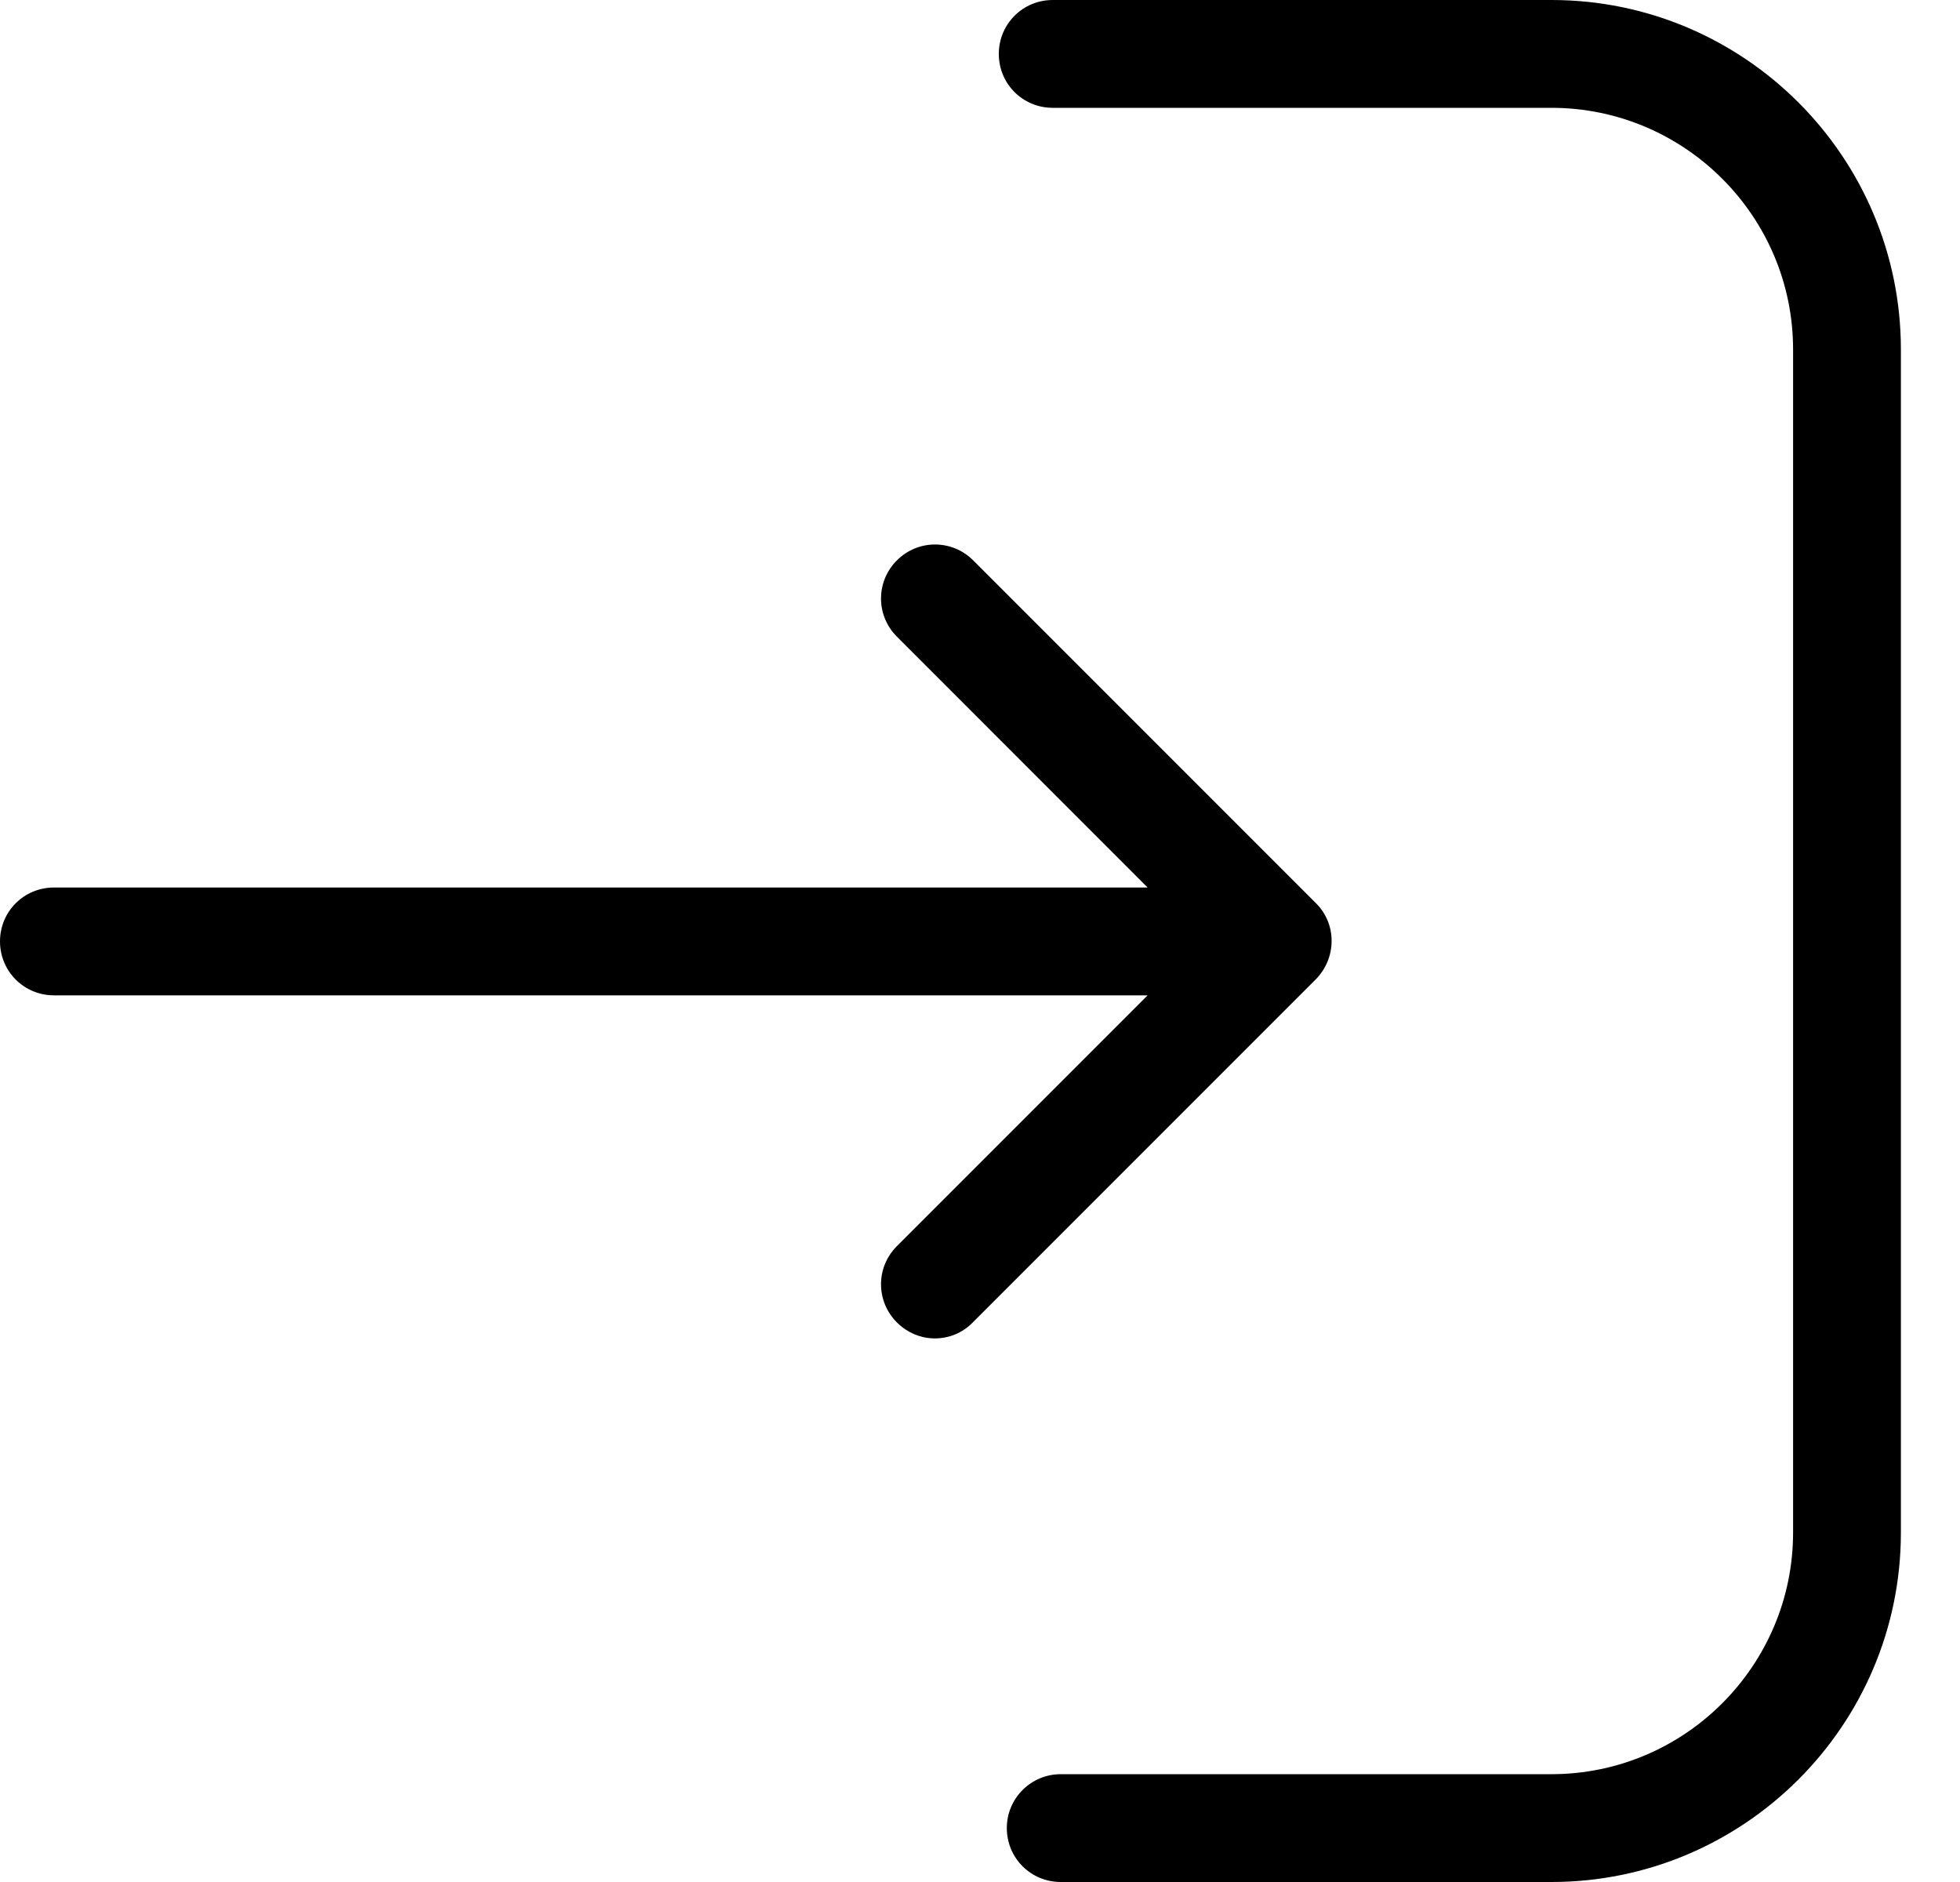
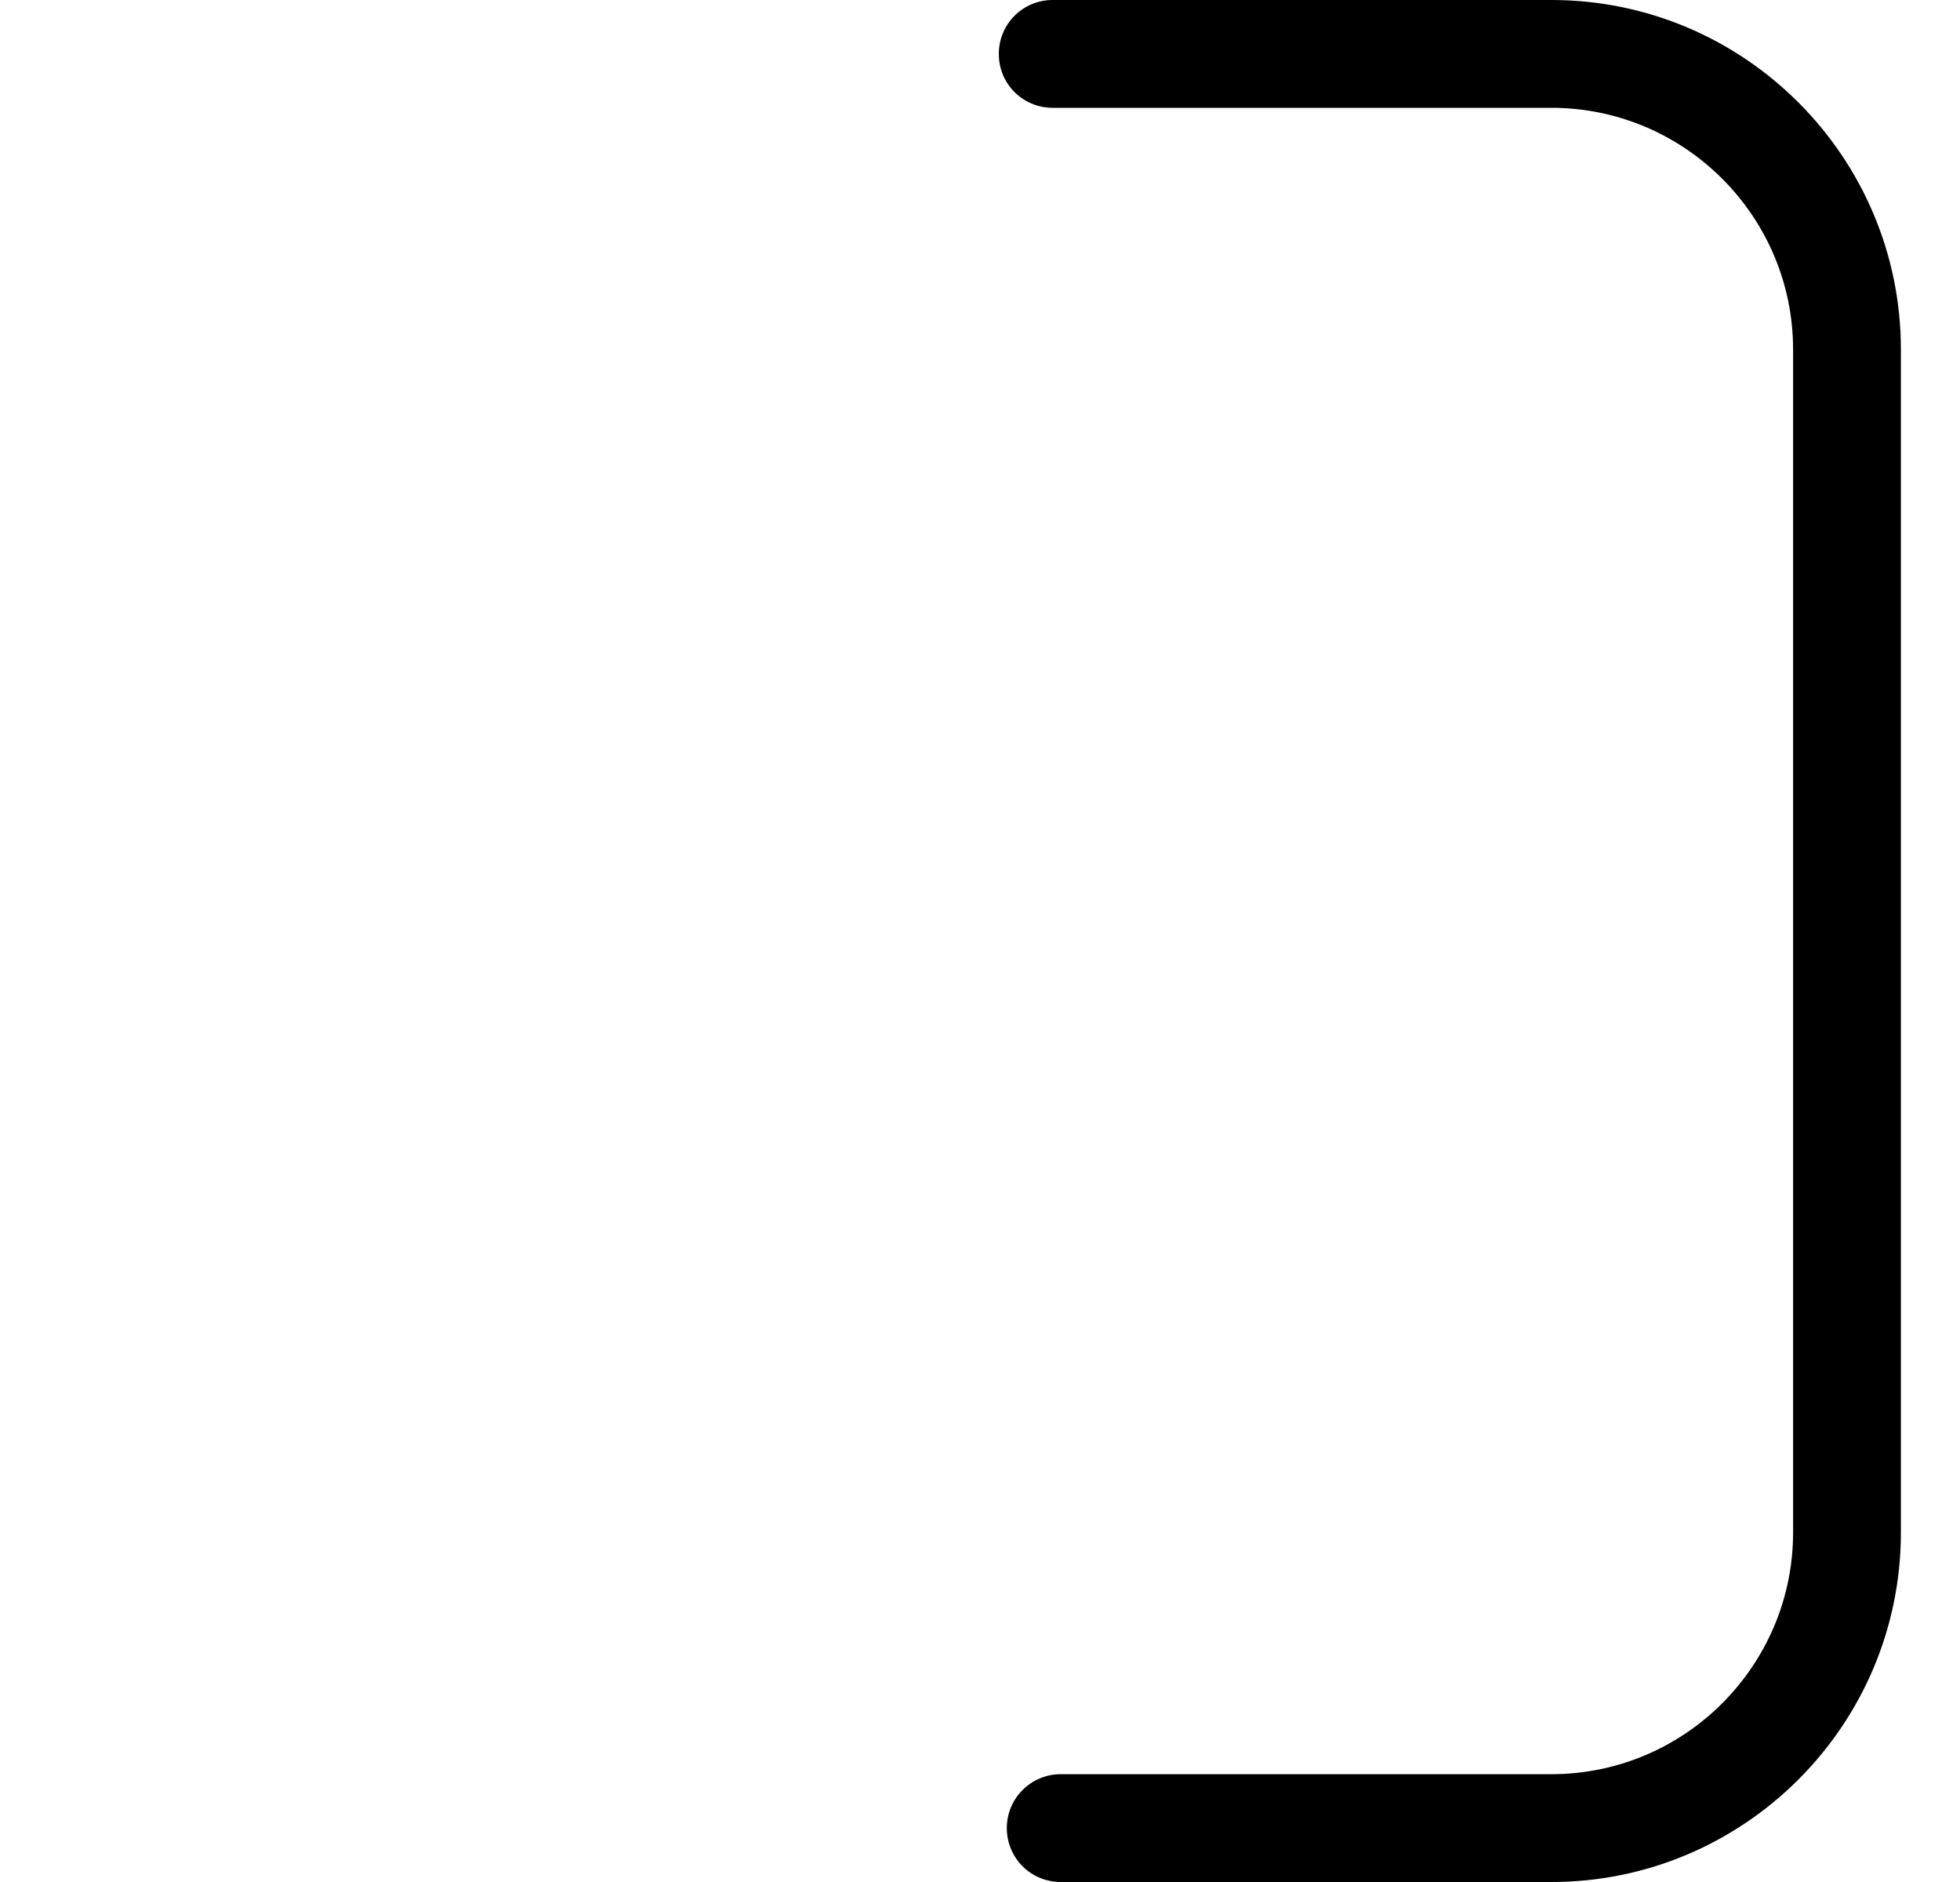
<svg xmlns="http://www.w3.org/2000/svg" width="25" height="24" viewBox="0 0 25 24" fill="none">
  <path d="M13.53 22.625H19.789C21.491 22.625 22.871 21.239 22.871 19.543V4.457C22.871 2.756 21.485 1.375 19.789 1.375H13.428C13.046 1.375 12.74 1.07 12.74 0.688C12.74 0.306 13.046 0 13.428 0H19.789C22.25 0 24.246 2.002 24.246 4.457V19.543C24.246 22.003 22.244 24 19.789 24H13.53C13.148 24 12.842 23.694 12.842 23.312C12.842 22.93 13.153 22.625 13.53 22.625Z" fill="black" />
-   <path d="M16.783 11.516L12.413 7.146C12.143 6.876 11.71 6.876 11.44 7.146C11.17 7.416 11.17 7.849 11.44 8.119L14.638 11.318H0.688C0.306 11.318 0 11.623 0 12.005C0 12.387 0.306 12.693 0.688 12.693H14.638L11.44 15.891C11.17 16.161 11.17 16.594 11.44 16.864C11.572 16.997 11.75 17.068 11.924 17.068C12.097 17.068 12.275 17.002 12.408 16.864L16.778 12.494C17.053 12.219 17.053 11.781 16.783 11.516Z" fill="black" />
</svg>